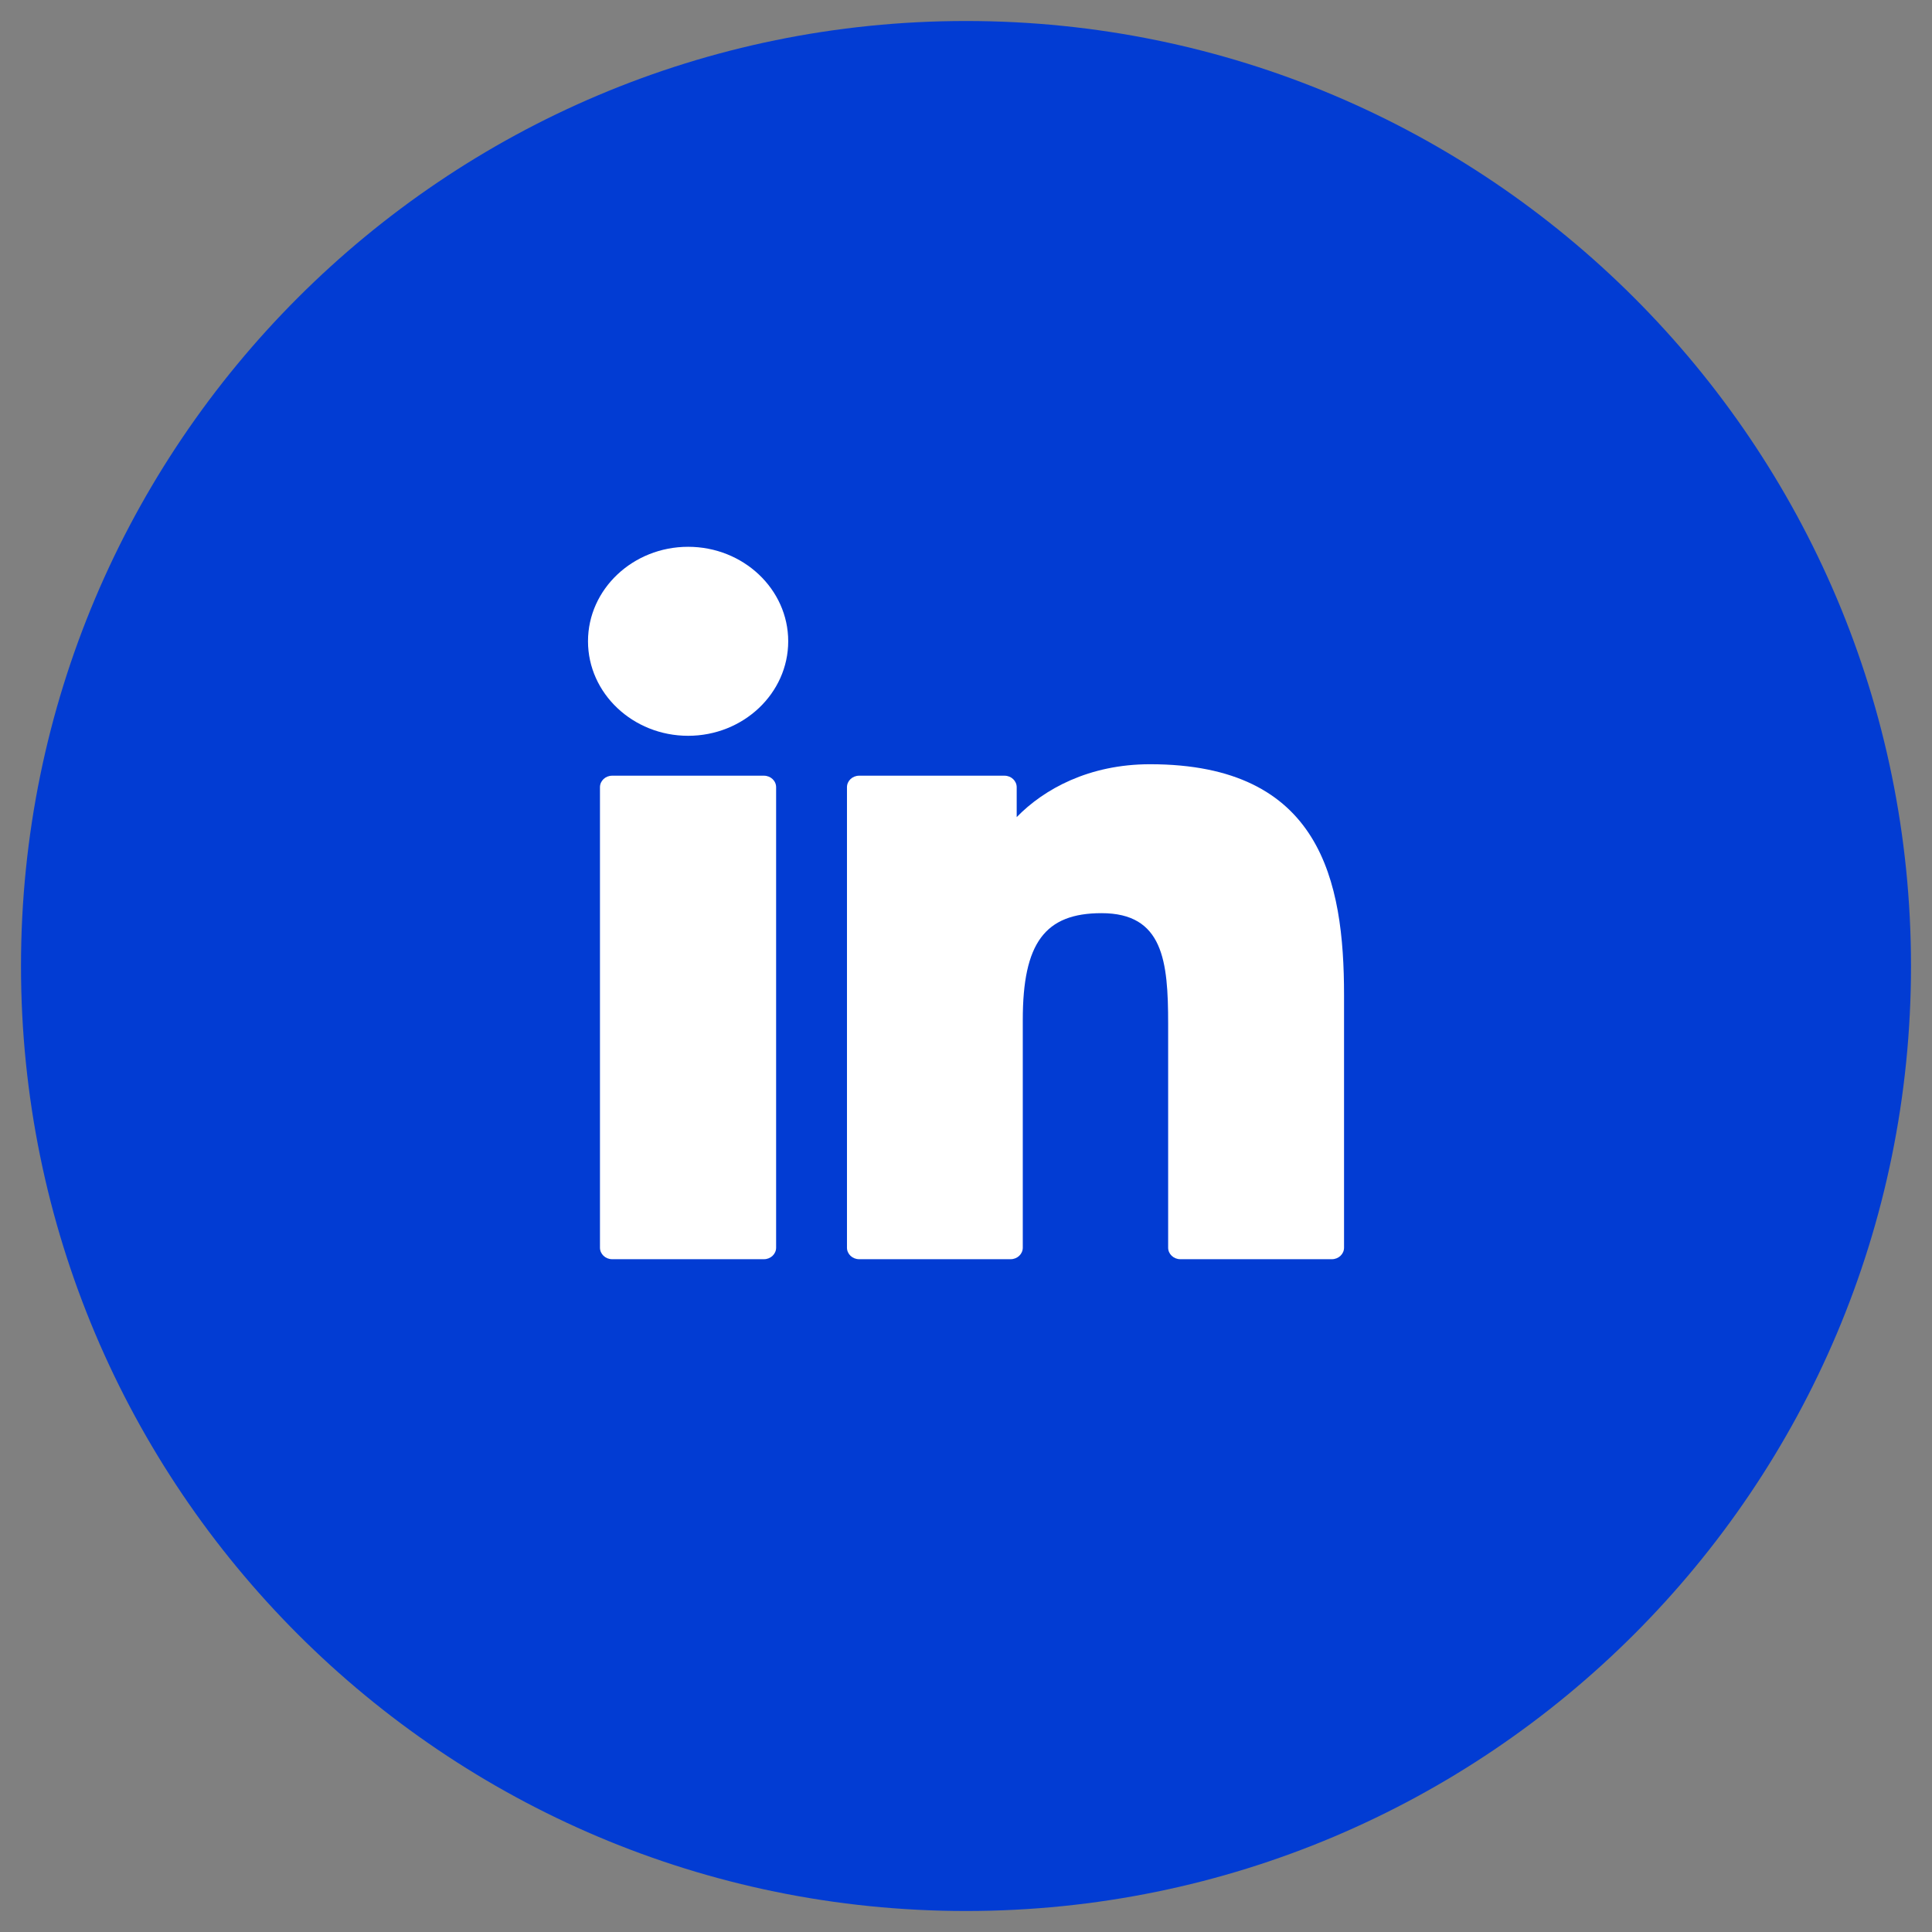
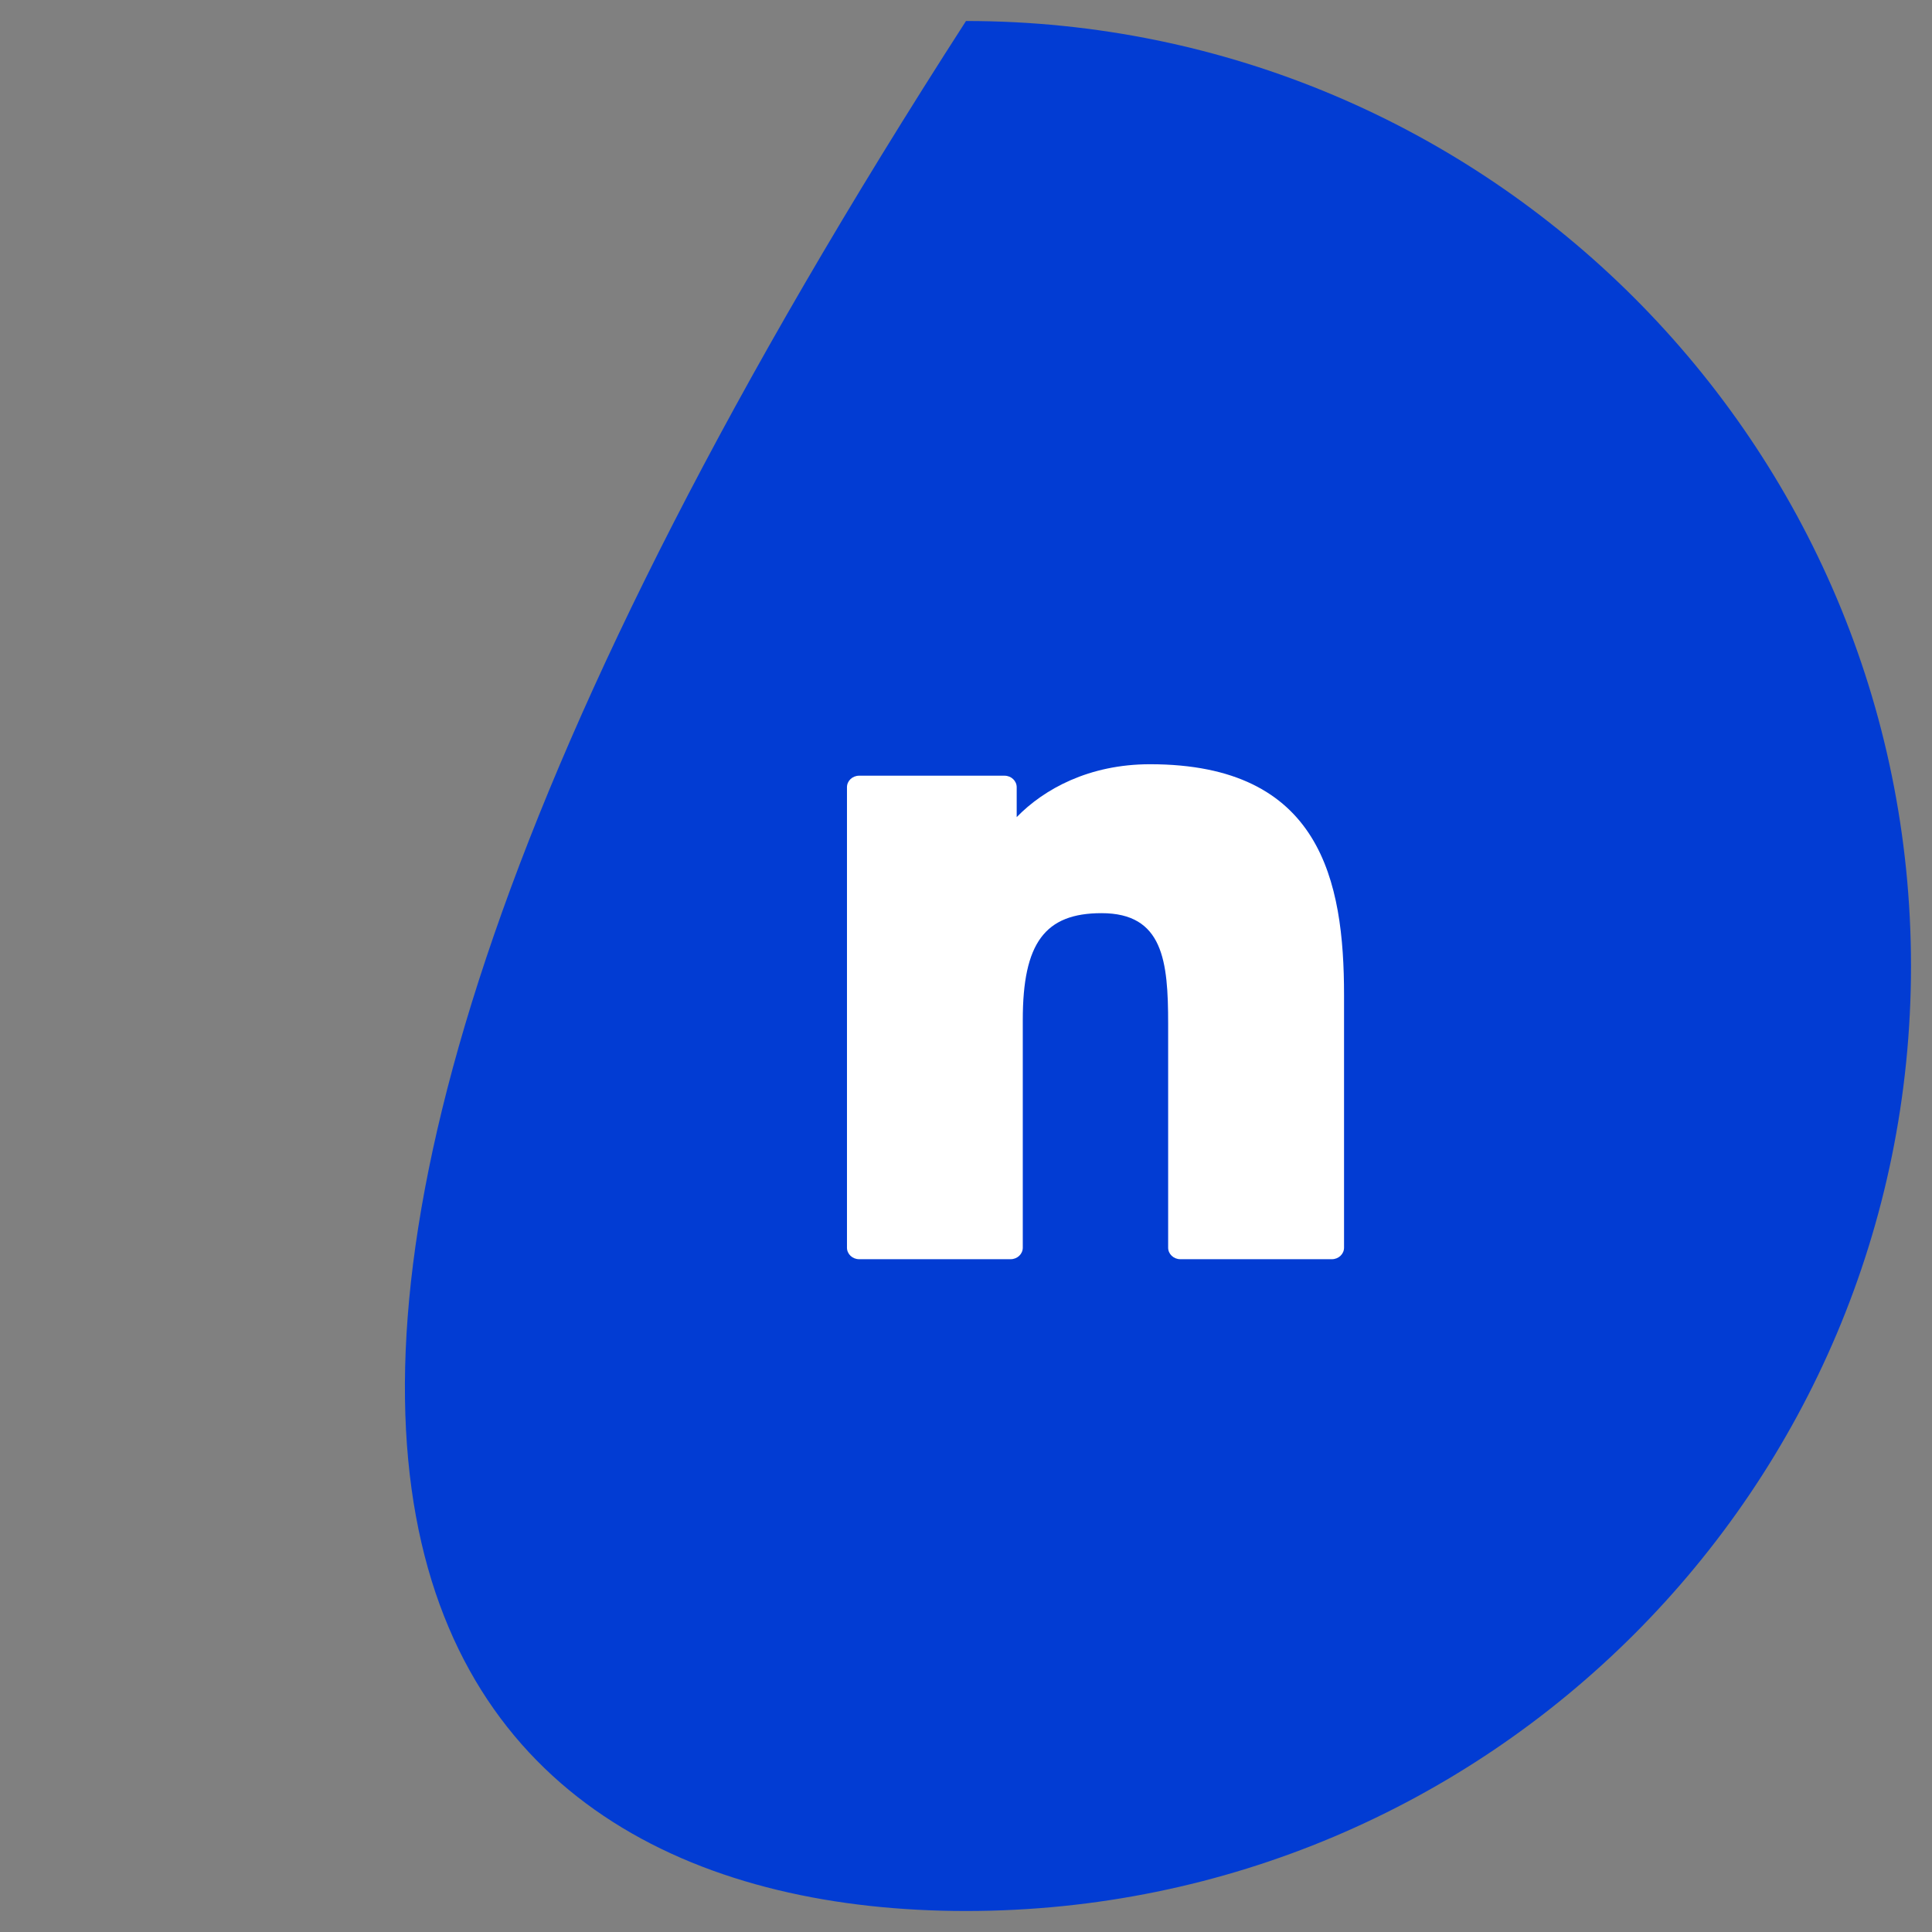
<svg xmlns="http://www.w3.org/2000/svg" width="46" height="46" viewBox="0 0 46 46" fill="none">
  <rect x="0" y="0" width="46" height="46" fill="#808080" stroke="none" />
-   <path d="M23 45.5C35.426 45.5 45.5 35.426 45.5 23C45.5 10.574 35.426 0.5 23 0.5C10.574 0.5 0.5 10.574 0.5 23C0.5 35.426 10.574 45.5 23 45.5Z" fill="#023CD3" />
-   <path d="M18.189 18.469H14.575C14.415 18.469 14.285 18.591 14.285 18.743V29.707C14.285 29.858 14.415 29.981 14.575 29.981H18.189C18.349 29.981 18.479 29.858 18.479 29.707V18.743C18.479 18.591 18.349 18.469 18.189 18.469Z" fill="white" />
-   <path d="M16.384 13.019C15.07 13.019 14 14.028 14 15.268C14 16.509 15.07 17.519 16.384 17.519C17.698 17.519 18.767 16.509 18.767 15.268C18.767 14.028 17.698 13.019 16.384 13.019Z" fill="white" />
+   <path d="M23 45.5C35.426 45.5 45.5 35.426 45.5 23C45.5 10.574 35.426 0.5 23 0.5C0.5 35.426 10.574 45.5 23 45.5Z" fill="#023CD3" />
  <path d="M27.382 18.196C25.931 18.196 24.858 18.786 24.207 19.455V18.743C24.207 18.592 24.077 18.469 23.917 18.469H20.456C20.296 18.469 20.166 18.592 20.166 18.743V29.707C20.166 29.858 20.296 29.981 20.456 29.981H24.062C24.222 29.981 24.352 29.858 24.352 29.707V24.282C24.352 22.454 24.878 21.742 26.227 21.742C27.697 21.742 27.813 22.884 27.813 24.376V29.707C27.813 29.858 27.943 29.981 28.104 29.981H31.711C31.871 29.981 32.001 29.858 32.001 29.707V23.693C32.001 20.975 31.452 18.196 27.382 18.196Z" fill="white" />
</svg>